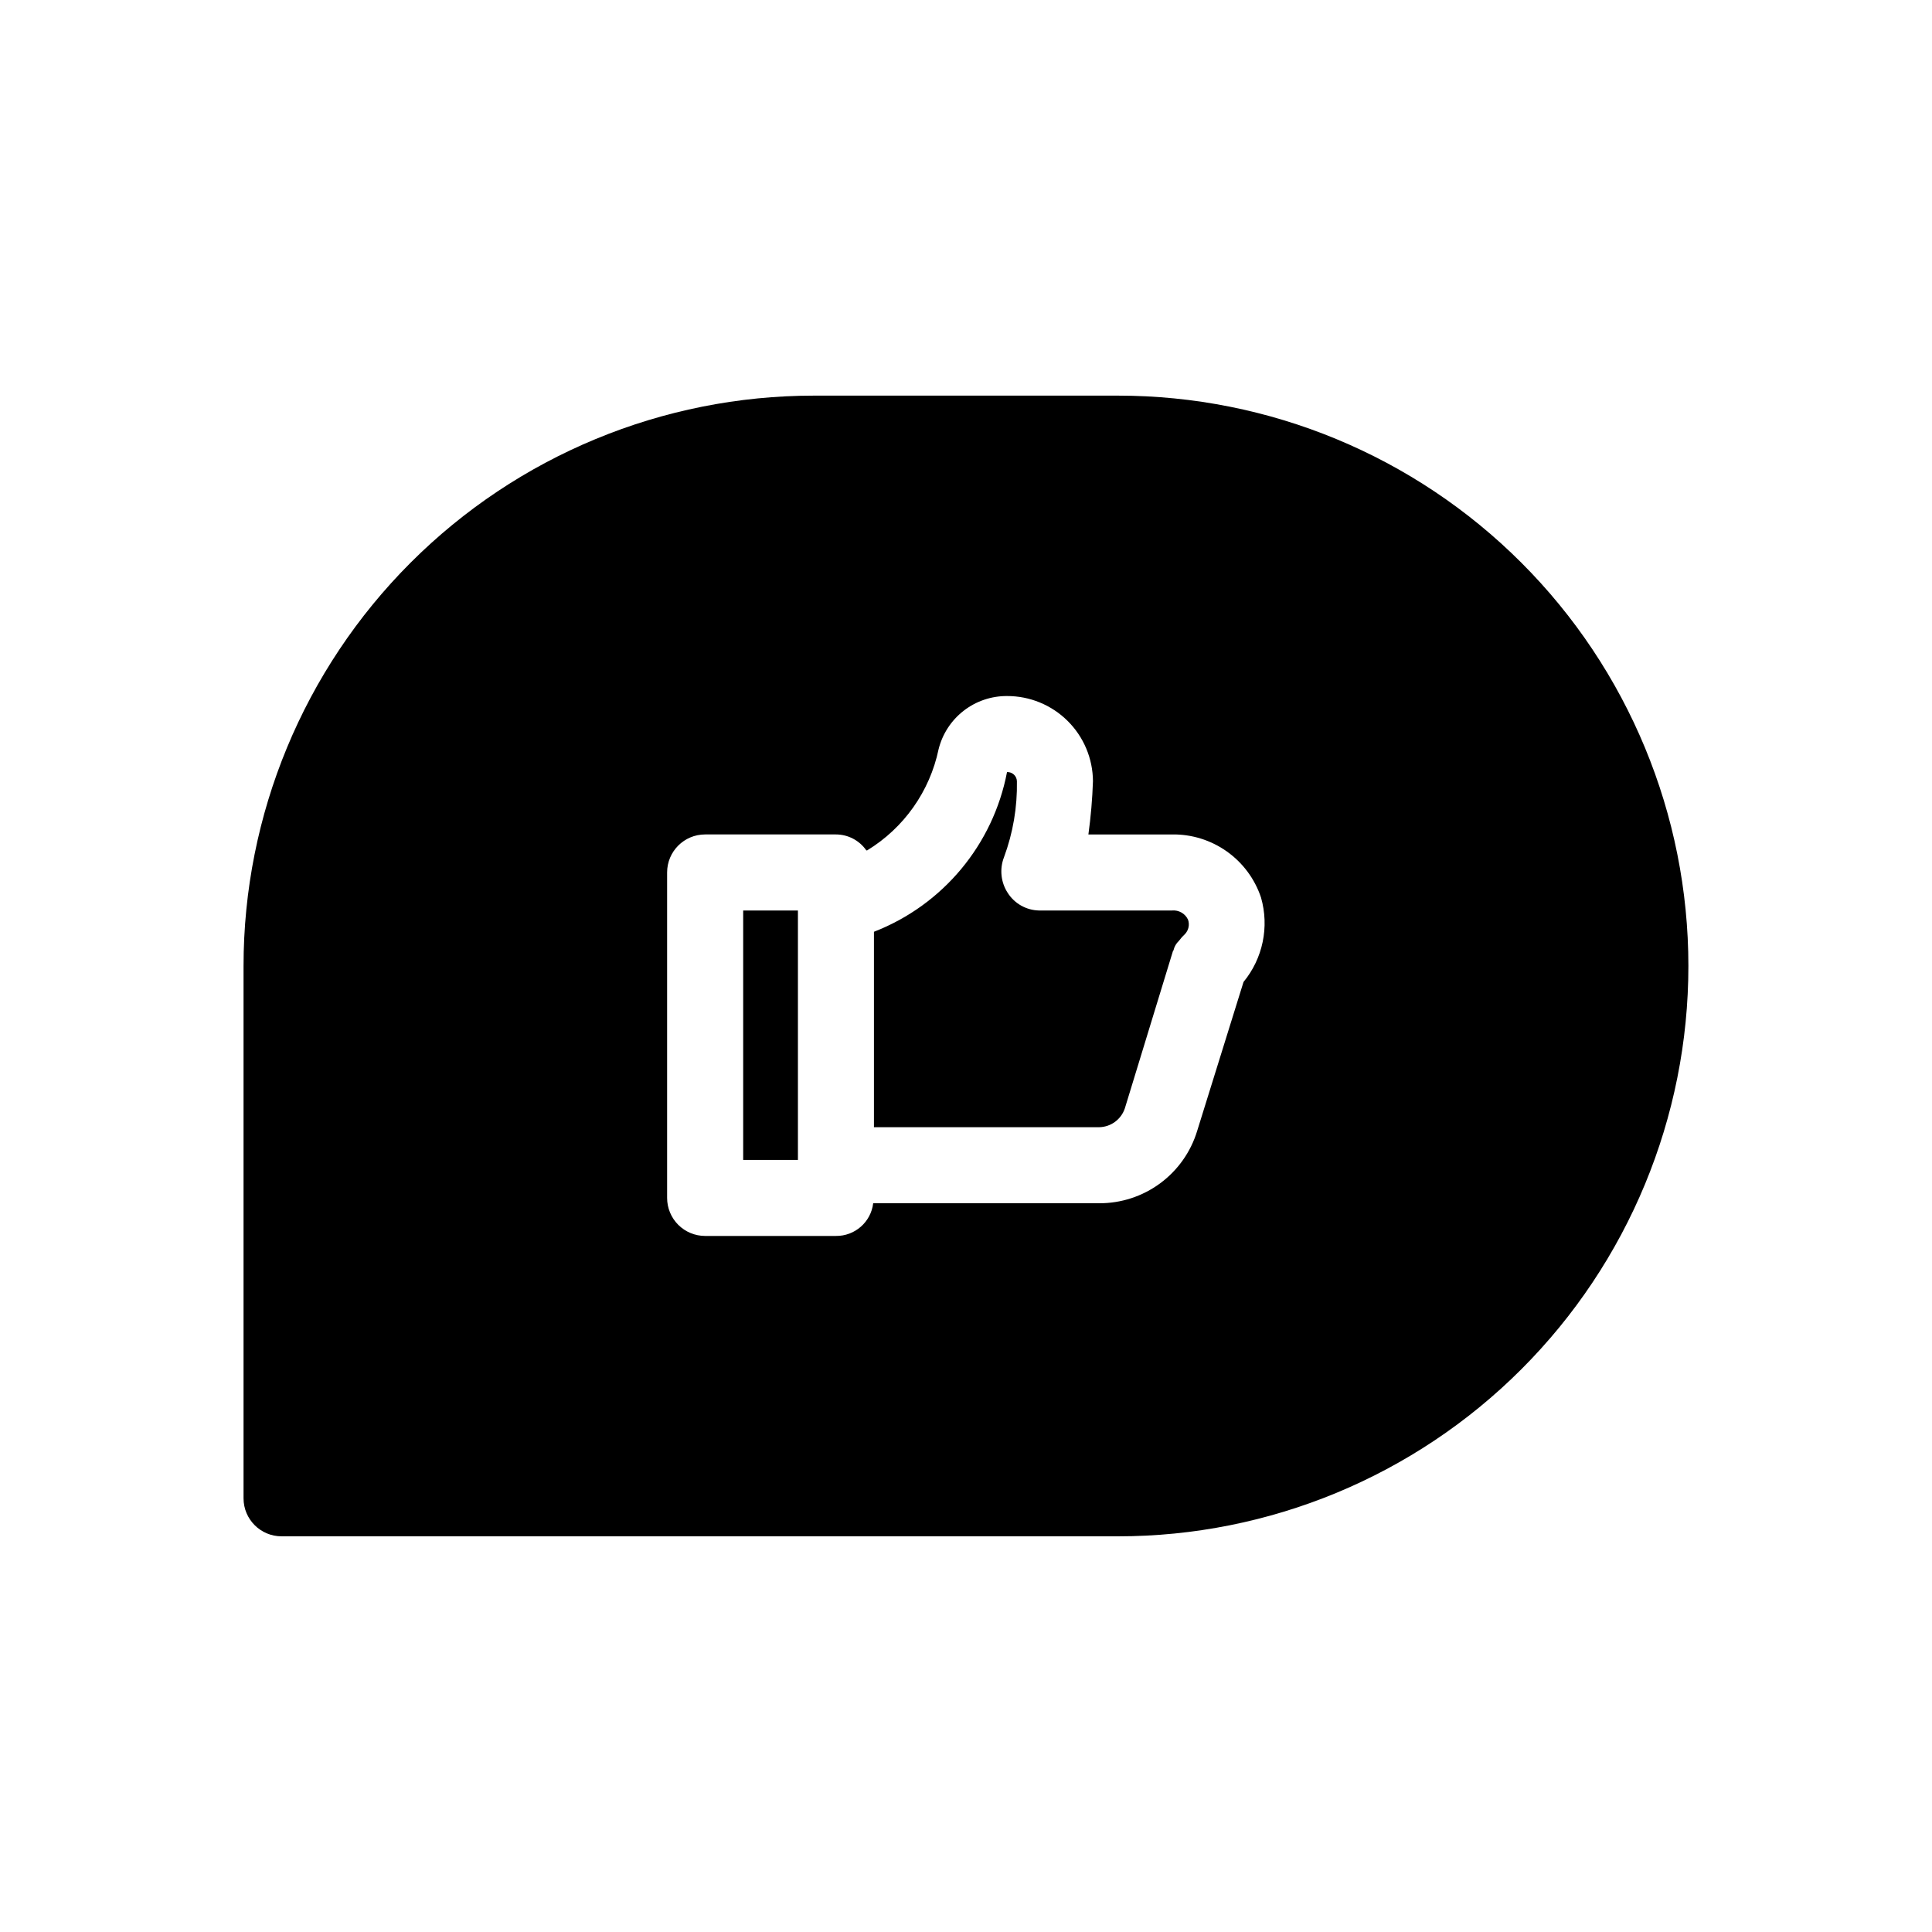
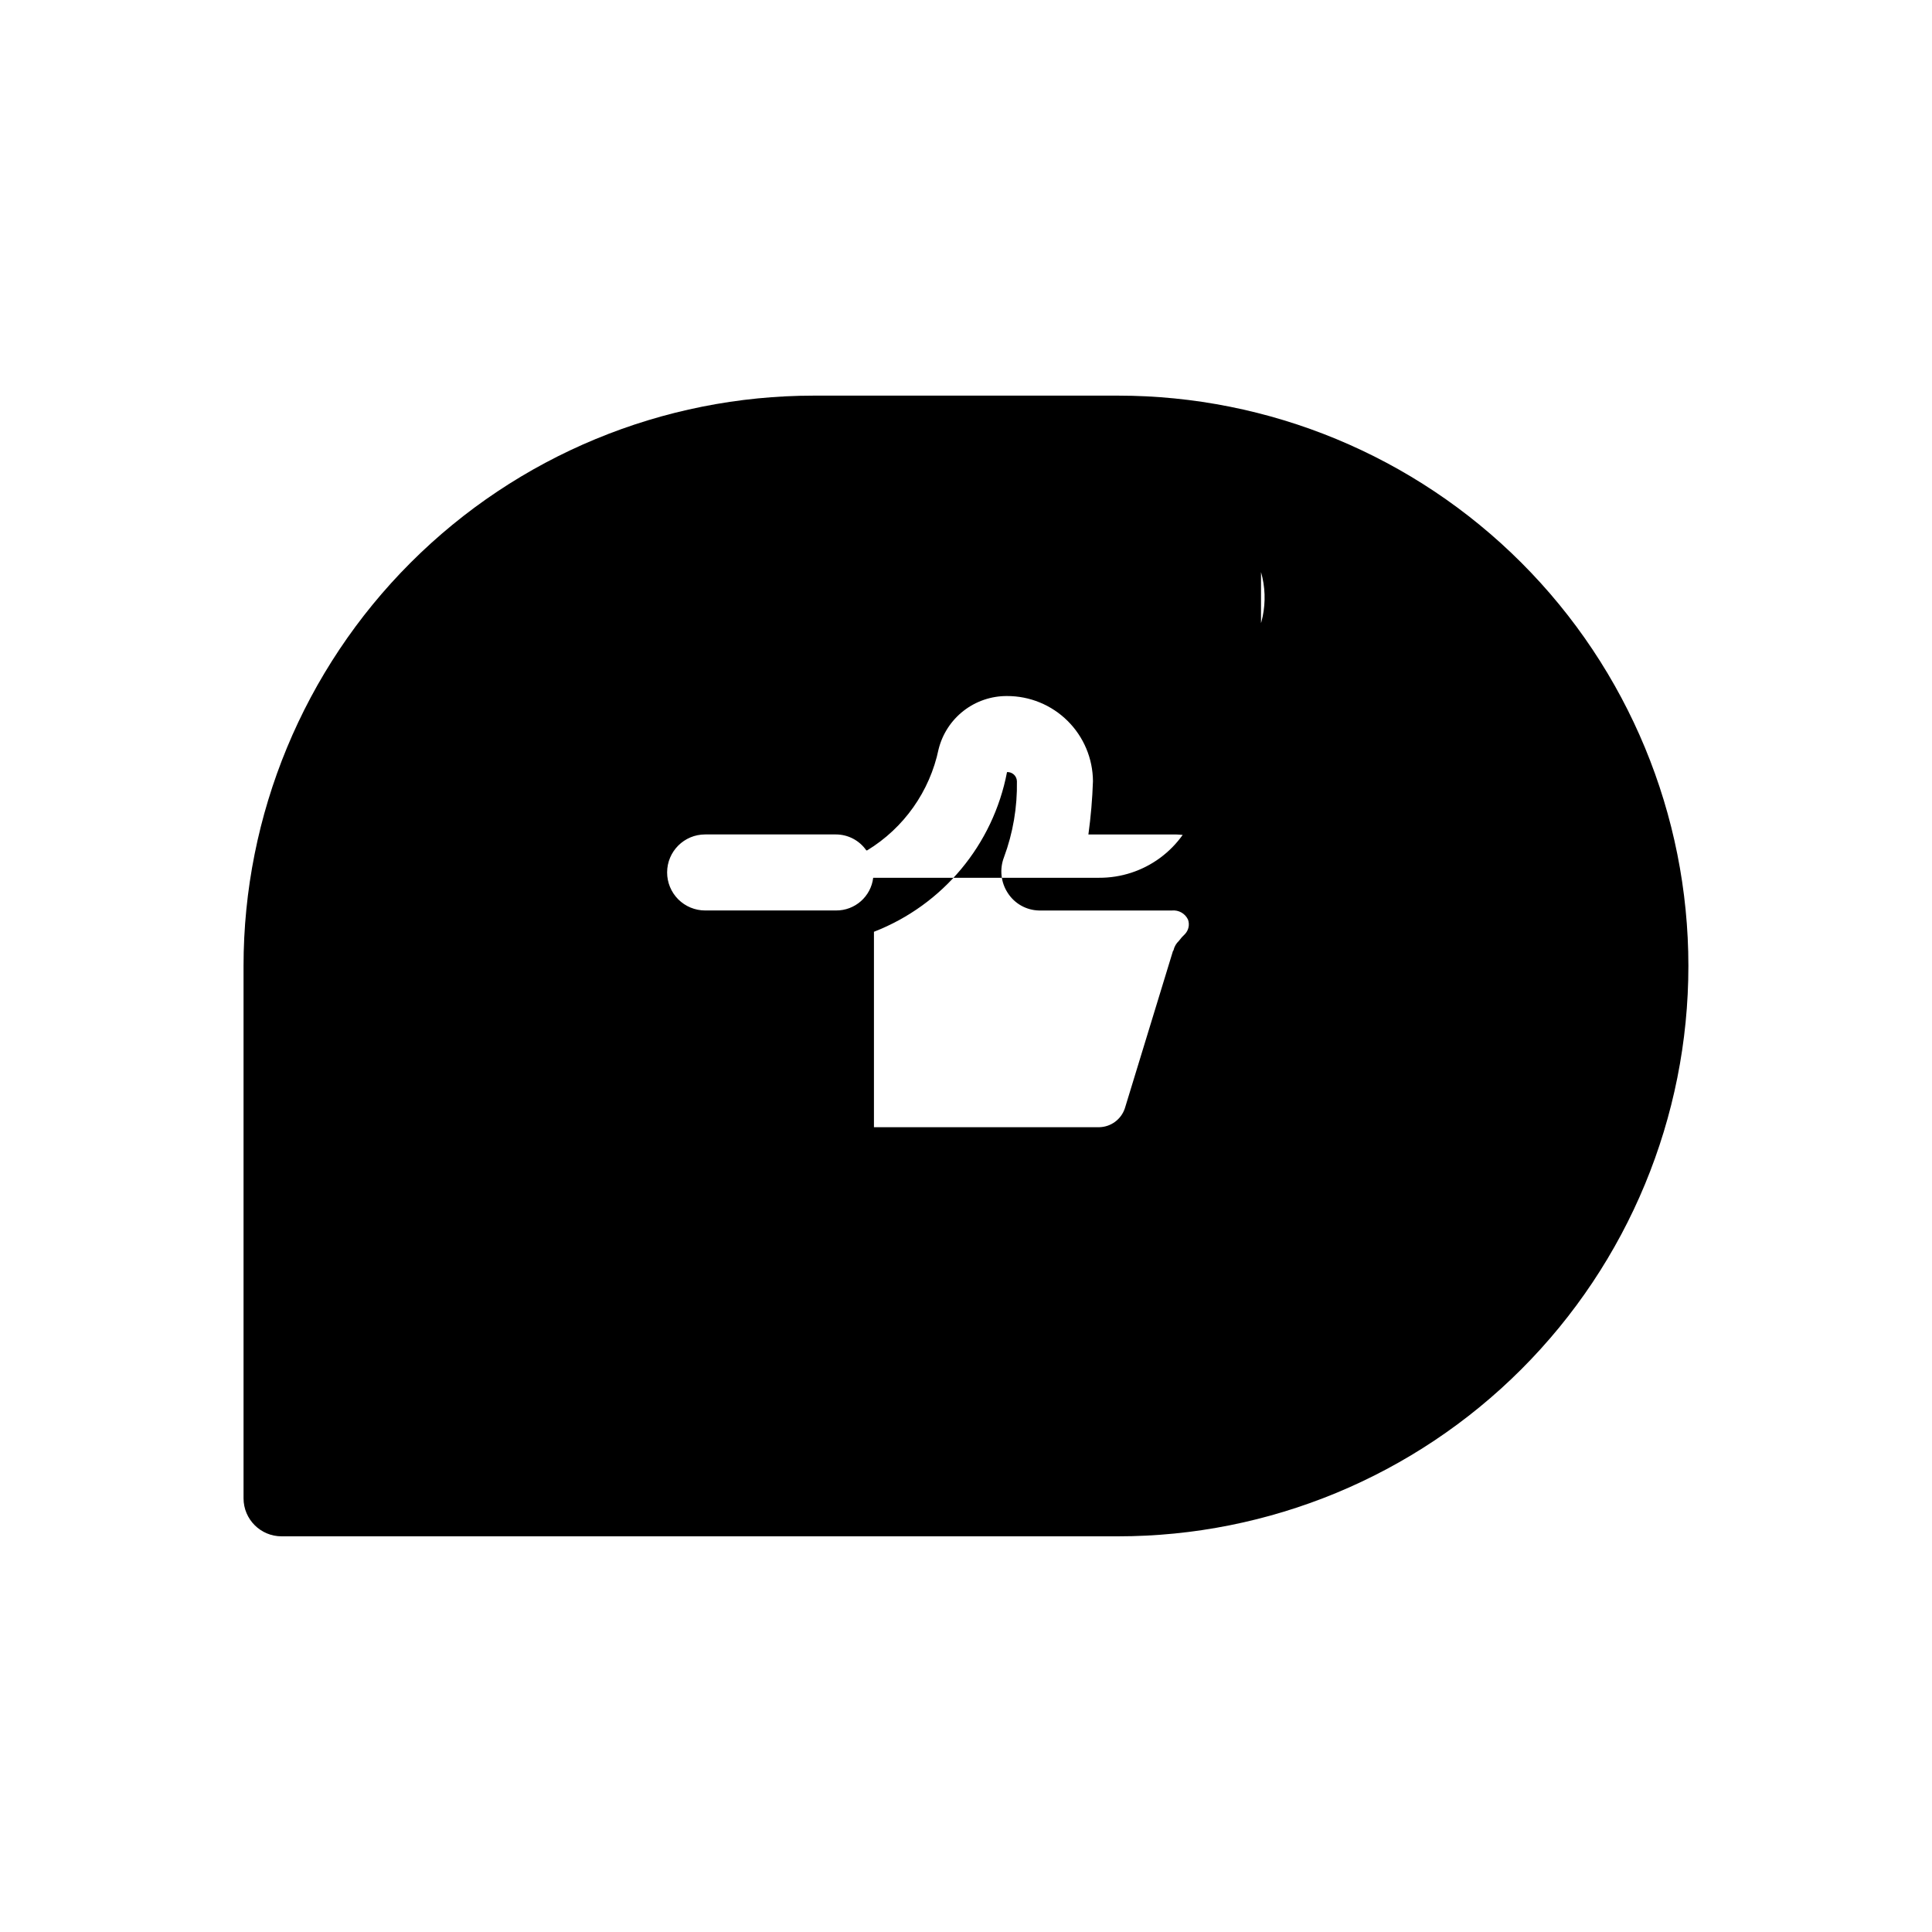
<svg xmlns="http://www.w3.org/2000/svg" fill="#000000" width="800px" height="800px" version="1.1" viewBox="144 144 512 512">
-   <path d="m340.95 385.29h14.508v66.102l-14.508-0.004zm250.49 14.711c0 40.086-15.922 78.527-44.27 106.87-28.344 28.348-66.785 44.27-106.87 44.27h-221.68c-5.566 0-10.078-4.512-10.078-10.074v-141.07c0-40.086 15.926-78.531 44.27-106.88s66.789-44.27 106.88-44.27h80.609c40.086 0 78.527 15.926 106.87 44.27 28.348 28.344 44.27 66.789 44.27 106.88zm-113.26-18.137h0.004c-1.645-4.934-4.816-9.211-9.055-12.219-4.242-3.008-9.328-4.59-14.523-4.508h-22.168c0.645-4.68 1.047-9.387 1.207-14.109-0.035-6.008-2.453-11.758-6.723-15.988-4.269-4.231-10.039-6.598-16.051-6.582-4.164-0.023-8.219 1.355-11.508 3.914-3.289 2.559-5.625 6.148-6.629 10.191-2.336 11.172-9.195 20.871-18.941 26.805h-0.203c-1.832-2.644-4.844-4.227-8.059-4.231h-34.664c-5.562 0-10.074 4.508-10.074 10.074v86.254c0 2.672 1.059 5.234 2.949 7.125 1.891 1.887 4.453 2.949 7.125 2.949h34.664c5.019 0.055 9.277-3.68 9.875-8.664h59.852c5.816 0.031 11.488-1.816 16.172-5.266s8.129-8.316 9.824-13.879l12.293-39.5c5.129-6.242 6.863-14.605 4.637-22.367zm-23.578 3.426h-35.266c-3.352-0.074-6.449-1.812-8.262-4.637-1.844-2.809-2.219-6.336-1.008-9.473 2.391-6.445 3.551-13.277 3.426-20.152-0.02-0.668-0.309-1.305-0.801-1.758-0.492-0.453-1.148-0.691-1.82-0.66-3.68 19.238-17.004 35.23-35.266 42.32v51.793h59.652c3.125-0.043 5.879-2.066 6.852-5.039l12.695-41.516c0-0.203 0.203-0.203 0.203-0.402 0.219-0.926 0.711-1.77 1.41-2.418 0.48-0.652 1.02-1.262 1.613-1.812 0.969-1.023 1.281-2.504 0.805-3.828-0.762-1.617-2.453-2.582-4.231-2.418z" />
+   <path d="m340.95 385.29h14.508v66.102l-14.508-0.004zm250.49 14.711c0 40.086-15.922 78.527-44.27 106.87-28.344 28.348-66.785 44.27-106.87 44.27h-221.68c-5.566 0-10.078-4.512-10.078-10.074v-141.07c0-40.086 15.926-78.531 44.27-106.88s66.789-44.27 106.88-44.27h80.609c40.086 0 78.527 15.926 106.87 44.27 28.348 28.344 44.27 66.789 44.27 106.88zm-113.26-18.137h0.004c-1.645-4.934-4.816-9.211-9.055-12.219-4.242-3.008-9.328-4.59-14.523-4.508h-22.168c0.645-4.68 1.047-9.387 1.207-14.109-0.035-6.008-2.453-11.758-6.723-15.988-4.269-4.231-10.039-6.598-16.051-6.582-4.164-0.023-8.219 1.355-11.508 3.914-3.289 2.559-5.625 6.148-6.629 10.191-2.336 11.172-9.195 20.871-18.941 26.805h-0.203c-1.832-2.644-4.844-4.227-8.059-4.231h-34.664c-5.562 0-10.074 4.508-10.074 10.074c0 2.672 1.059 5.234 2.949 7.125 1.891 1.887 4.453 2.949 7.125 2.949h34.664c5.019 0.055 9.277-3.68 9.875-8.664h59.852c5.816 0.031 11.488-1.816 16.172-5.266s8.129-8.316 9.824-13.879l12.293-39.5c5.129-6.242 6.863-14.605 4.637-22.367zm-23.578 3.426h-35.266c-3.352-0.074-6.449-1.812-8.262-4.637-1.844-2.809-2.219-6.336-1.008-9.473 2.391-6.445 3.551-13.277 3.426-20.152-0.02-0.668-0.309-1.305-0.801-1.758-0.492-0.453-1.148-0.691-1.82-0.66-3.68 19.238-17.004 35.23-35.266 42.32v51.793h59.652c3.125-0.043 5.879-2.066 6.852-5.039l12.695-41.516c0-0.203 0.203-0.203 0.203-0.402 0.219-0.926 0.711-1.77 1.41-2.418 0.48-0.652 1.02-1.262 1.613-1.812 0.969-1.023 1.281-2.504 0.805-3.828-0.762-1.617-2.453-2.582-4.231-2.418z" />
</svg>